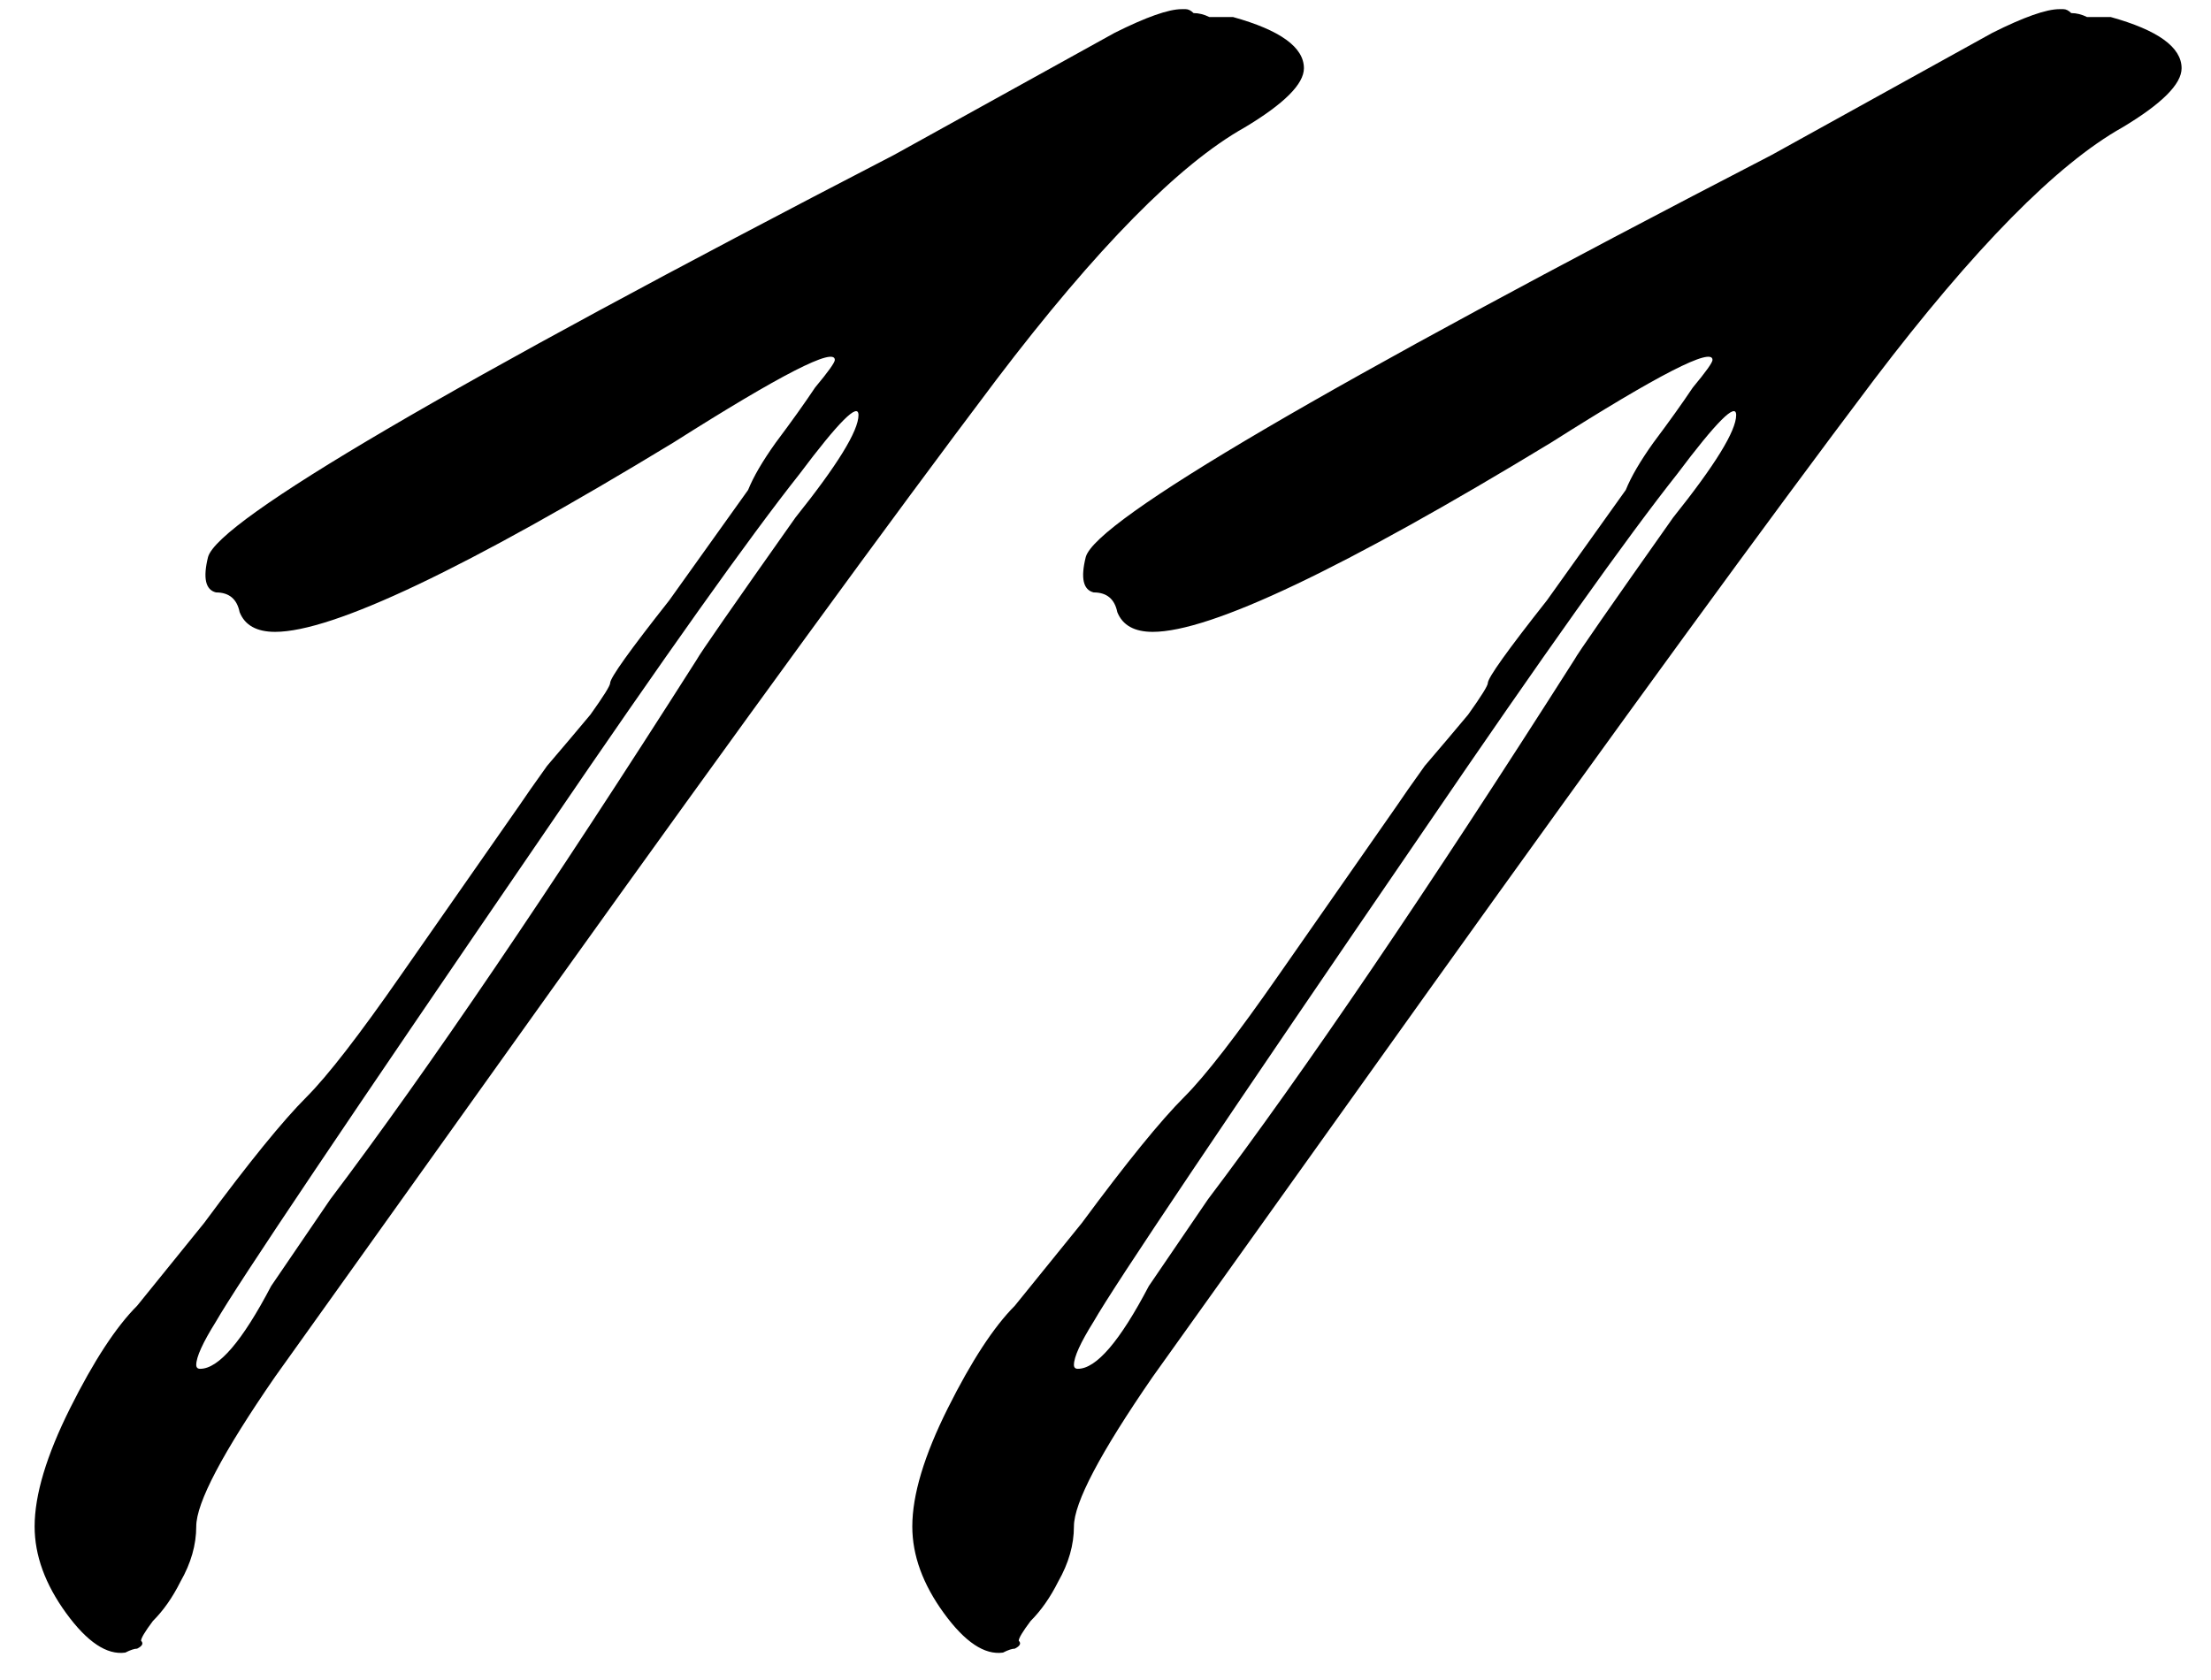
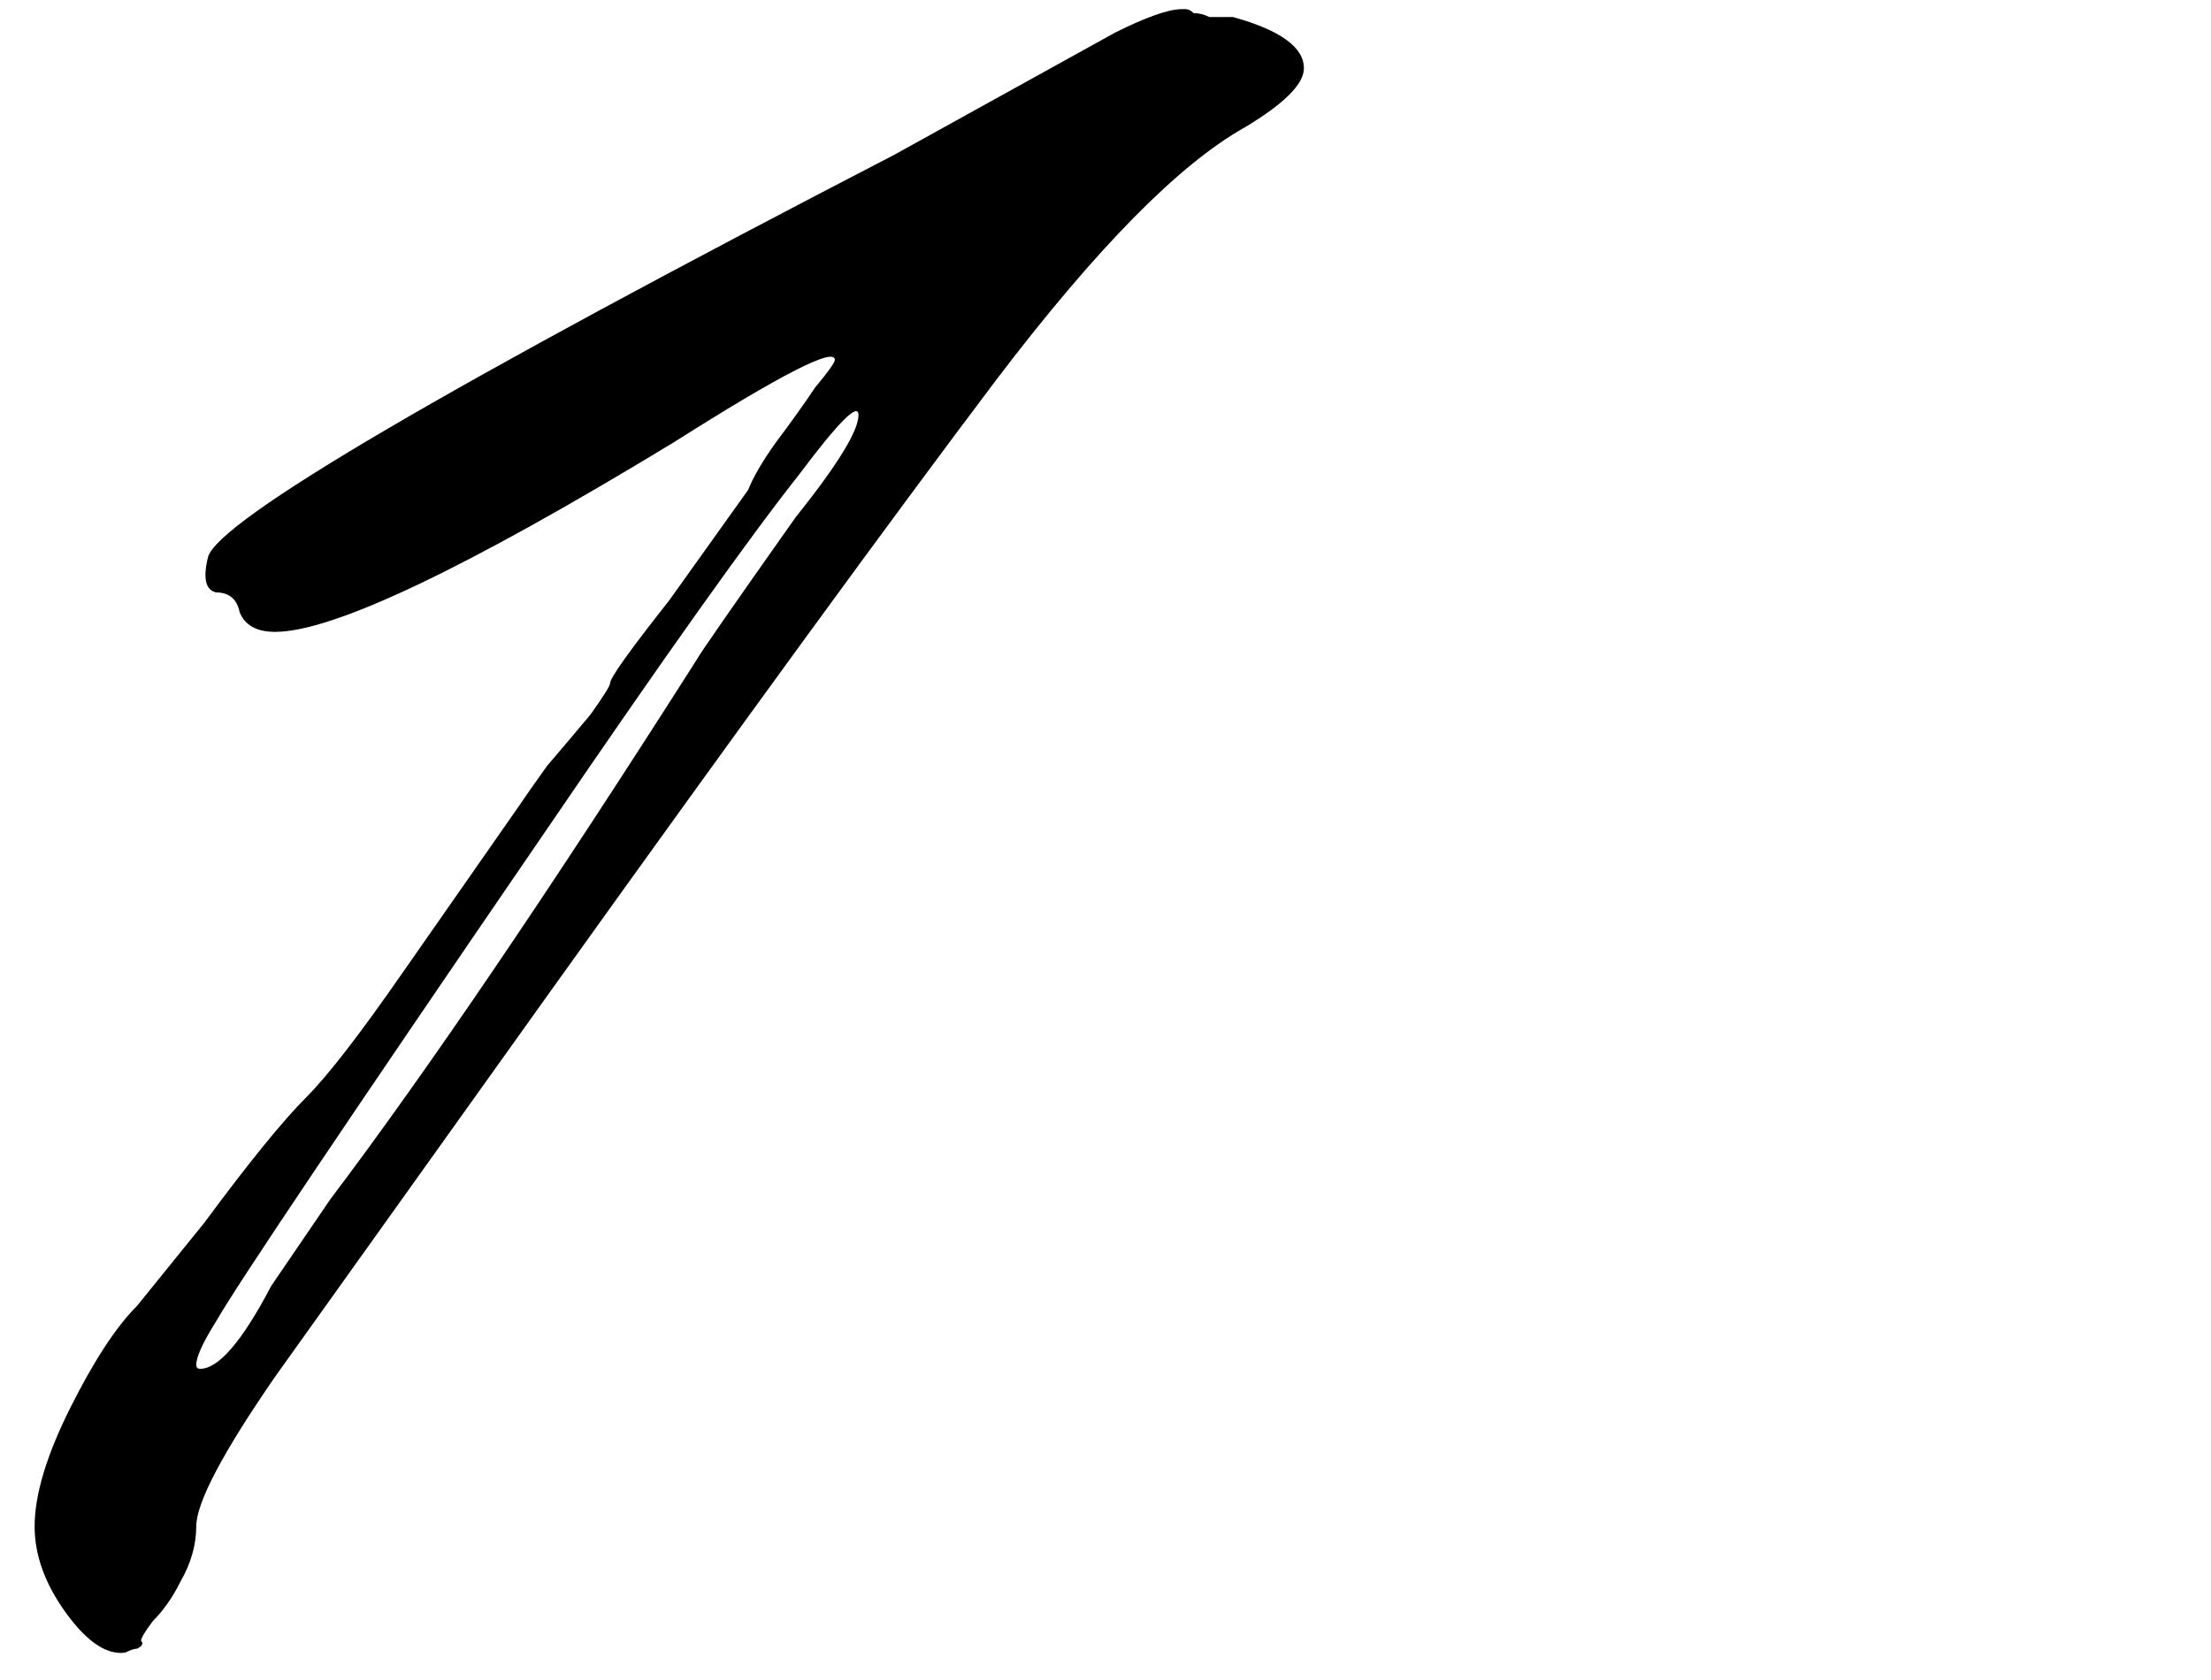
<svg xmlns="http://www.w3.org/2000/svg" width="50" height="38" viewBox="0 0 50 38" fill="none">
  <path d="M0.783 34.527C0.783 33.814 1.051 32.922 1.585 31.853C2.12 30.783 2.625 30.011 3.101 29.535L4.616 27.663C5.627 26.296 6.399 25.345 6.934 24.811C7.409 24.335 8.123 23.414 9.073 22.047L11.748 18.214C11.867 18.036 12.075 17.738 12.372 17.323C12.728 16.907 13.055 16.52 13.352 16.164C13.649 15.748 13.798 15.51 13.798 15.45C13.798 15.332 14.244 14.708 15.135 13.579L16.918 11.082C17.037 10.785 17.245 10.429 17.542 10.013C17.899 9.537 18.196 9.121 18.433 8.765C18.731 8.408 18.879 8.2 18.879 8.141C18.879 7.844 17.661 8.468 15.224 10.013C10.53 12.865 7.528 14.292 6.221 14.292C5.805 14.292 5.537 14.143 5.419 13.846C5.359 13.549 5.181 13.4 4.884 13.4C4.646 13.341 4.587 13.073 4.705 12.598C4.943 11.766 10.114 8.735 20.216 3.505L25.208 0.742C25.922 0.385 26.427 0.207 26.724 0.207H26.813C26.872 0.207 26.932 0.237 26.991 0.296C27.11 0.296 27.229 0.326 27.348 0.385C27.526 0.385 27.704 0.385 27.883 0.385C28.952 0.682 29.487 1.069 29.487 1.544C29.487 1.901 29.041 2.346 28.15 2.881C26.664 3.713 24.792 5.615 22.534 8.586C20.157 11.736 16.799 16.342 12.461 22.404L6.221 31.14C5.032 32.863 4.438 33.992 4.438 34.527C4.438 34.943 4.319 35.359 4.081 35.775C3.903 36.132 3.695 36.429 3.457 36.666C3.279 36.904 3.19 37.053 3.19 37.112C3.249 37.172 3.22 37.231 3.101 37.291C3.041 37.291 2.952 37.32 2.833 37.38C2.417 37.439 1.972 37.142 1.496 36.488C1.021 35.834 0.783 35.181 0.783 34.527ZM4.438 30.872C4.438 30.932 4.468 30.961 4.527 30.961C4.943 30.961 5.478 30.337 6.132 29.089L7.469 27.128C9.668 24.216 12.431 20.145 15.759 14.916C15.819 14.797 16.561 13.727 17.988 11.707C18.939 10.518 19.414 9.745 19.414 9.389C19.414 9.092 18.968 9.537 18.077 10.726C16.948 12.152 15.046 14.826 12.372 18.749C7.855 25.345 5.359 29.06 4.884 29.892C4.587 30.367 4.438 30.694 4.438 30.872Z" fill="black" />
-   <path d="M20.631 34.527C20.631 33.814 20.899 32.922 21.434 31.853C21.969 30.783 22.474 30.011 22.949 29.535L24.465 27.663C25.475 26.296 26.247 25.345 26.782 24.811C27.258 24.335 27.971 23.414 28.922 22.047L31.596 18.214C31.715 18.036 31.923 17.738 32.22 17.323C32.577 16.907 32.903 16.52 33.201 16.164C33.498 15.748 33.646 15.51 33.646 15.45C33.646 15.332 34.092 14.708 34.983 13.579L36.766 11.082C36.885 10.785 37.093 10.429 37.39 10.013C37.747 9.537 38.044 9.121 38.282 8.765C38.579 8.408 38.727 8.2 38.727 8.141C38.727 7.844 37.509 8.468 35.073 10.013C30.378 12.865 27.377 14.292 26.069 14.292C25.653 14.292 25.386 14.143 25.267 13.846C25.207 13.549 25.029 13.4 24.732 13.4C24.494 13.341 24.435 13.073 24.554 12.598C24.791 11.766 29.962 8.735 40.065 3.505L45.057 0.742C45.77 0.385 46.275 0.207 46.572 0.207H46.661C46.721 0.207 46.78 0.237 46.839 0.296C46.958 0.296 47.077 0.326 47.196 0.385C47.374 0.385 47.553 0.385 47.731 0.385C48.801 0.682 49.335 1.069 49.335 1.544C49.335 1.901 48.89 2.346 47.998 2.881C46.513 3.713 44.641 5.615 42.382 8.586C40.005 11.736 36.647 16.342 32.309 22.404L26.069 31.14C24.881 32.863 24.286 33.992 24.286 34.527C24.286 34.943 24.167 35.359 23.93 35.775C23.751 36.132 23.543 36.429 23.306 36.666C23.127 36.904 23.038 37.053 23.038 37.112C23.098 37.172 23.068 37.231 22.949 37.291C22.89 37.291 22.801 37.32 22.682 37.38C22.266 37.439 21.82 37.142 21.345 36.488C20.869 35.834 20.631 35.181 20.631 34.527ZM24.286 30.872C24.286 30.932 24.316 30.961 24.375 30.961C24.791 30.961 25.326 30.337 25.98 29.089L27.317 27.128C29.516 24.216 32.279 20.145 35.607 14.916C35.667 14.797 36.41 13.727 37.836 11.707C38.787 10.518 39.262 9.745 39.262 9.389C39.262 9.092 38.817 9.537 37.925 10.726C36.796 12.152 34.894 14.826 32.22 18.749C27.703 25.345 25.207 29.06 24.732 29.892C24.435 30.367 24.286 30.694 24.286 30.872Z" fill="black" />
</svg>